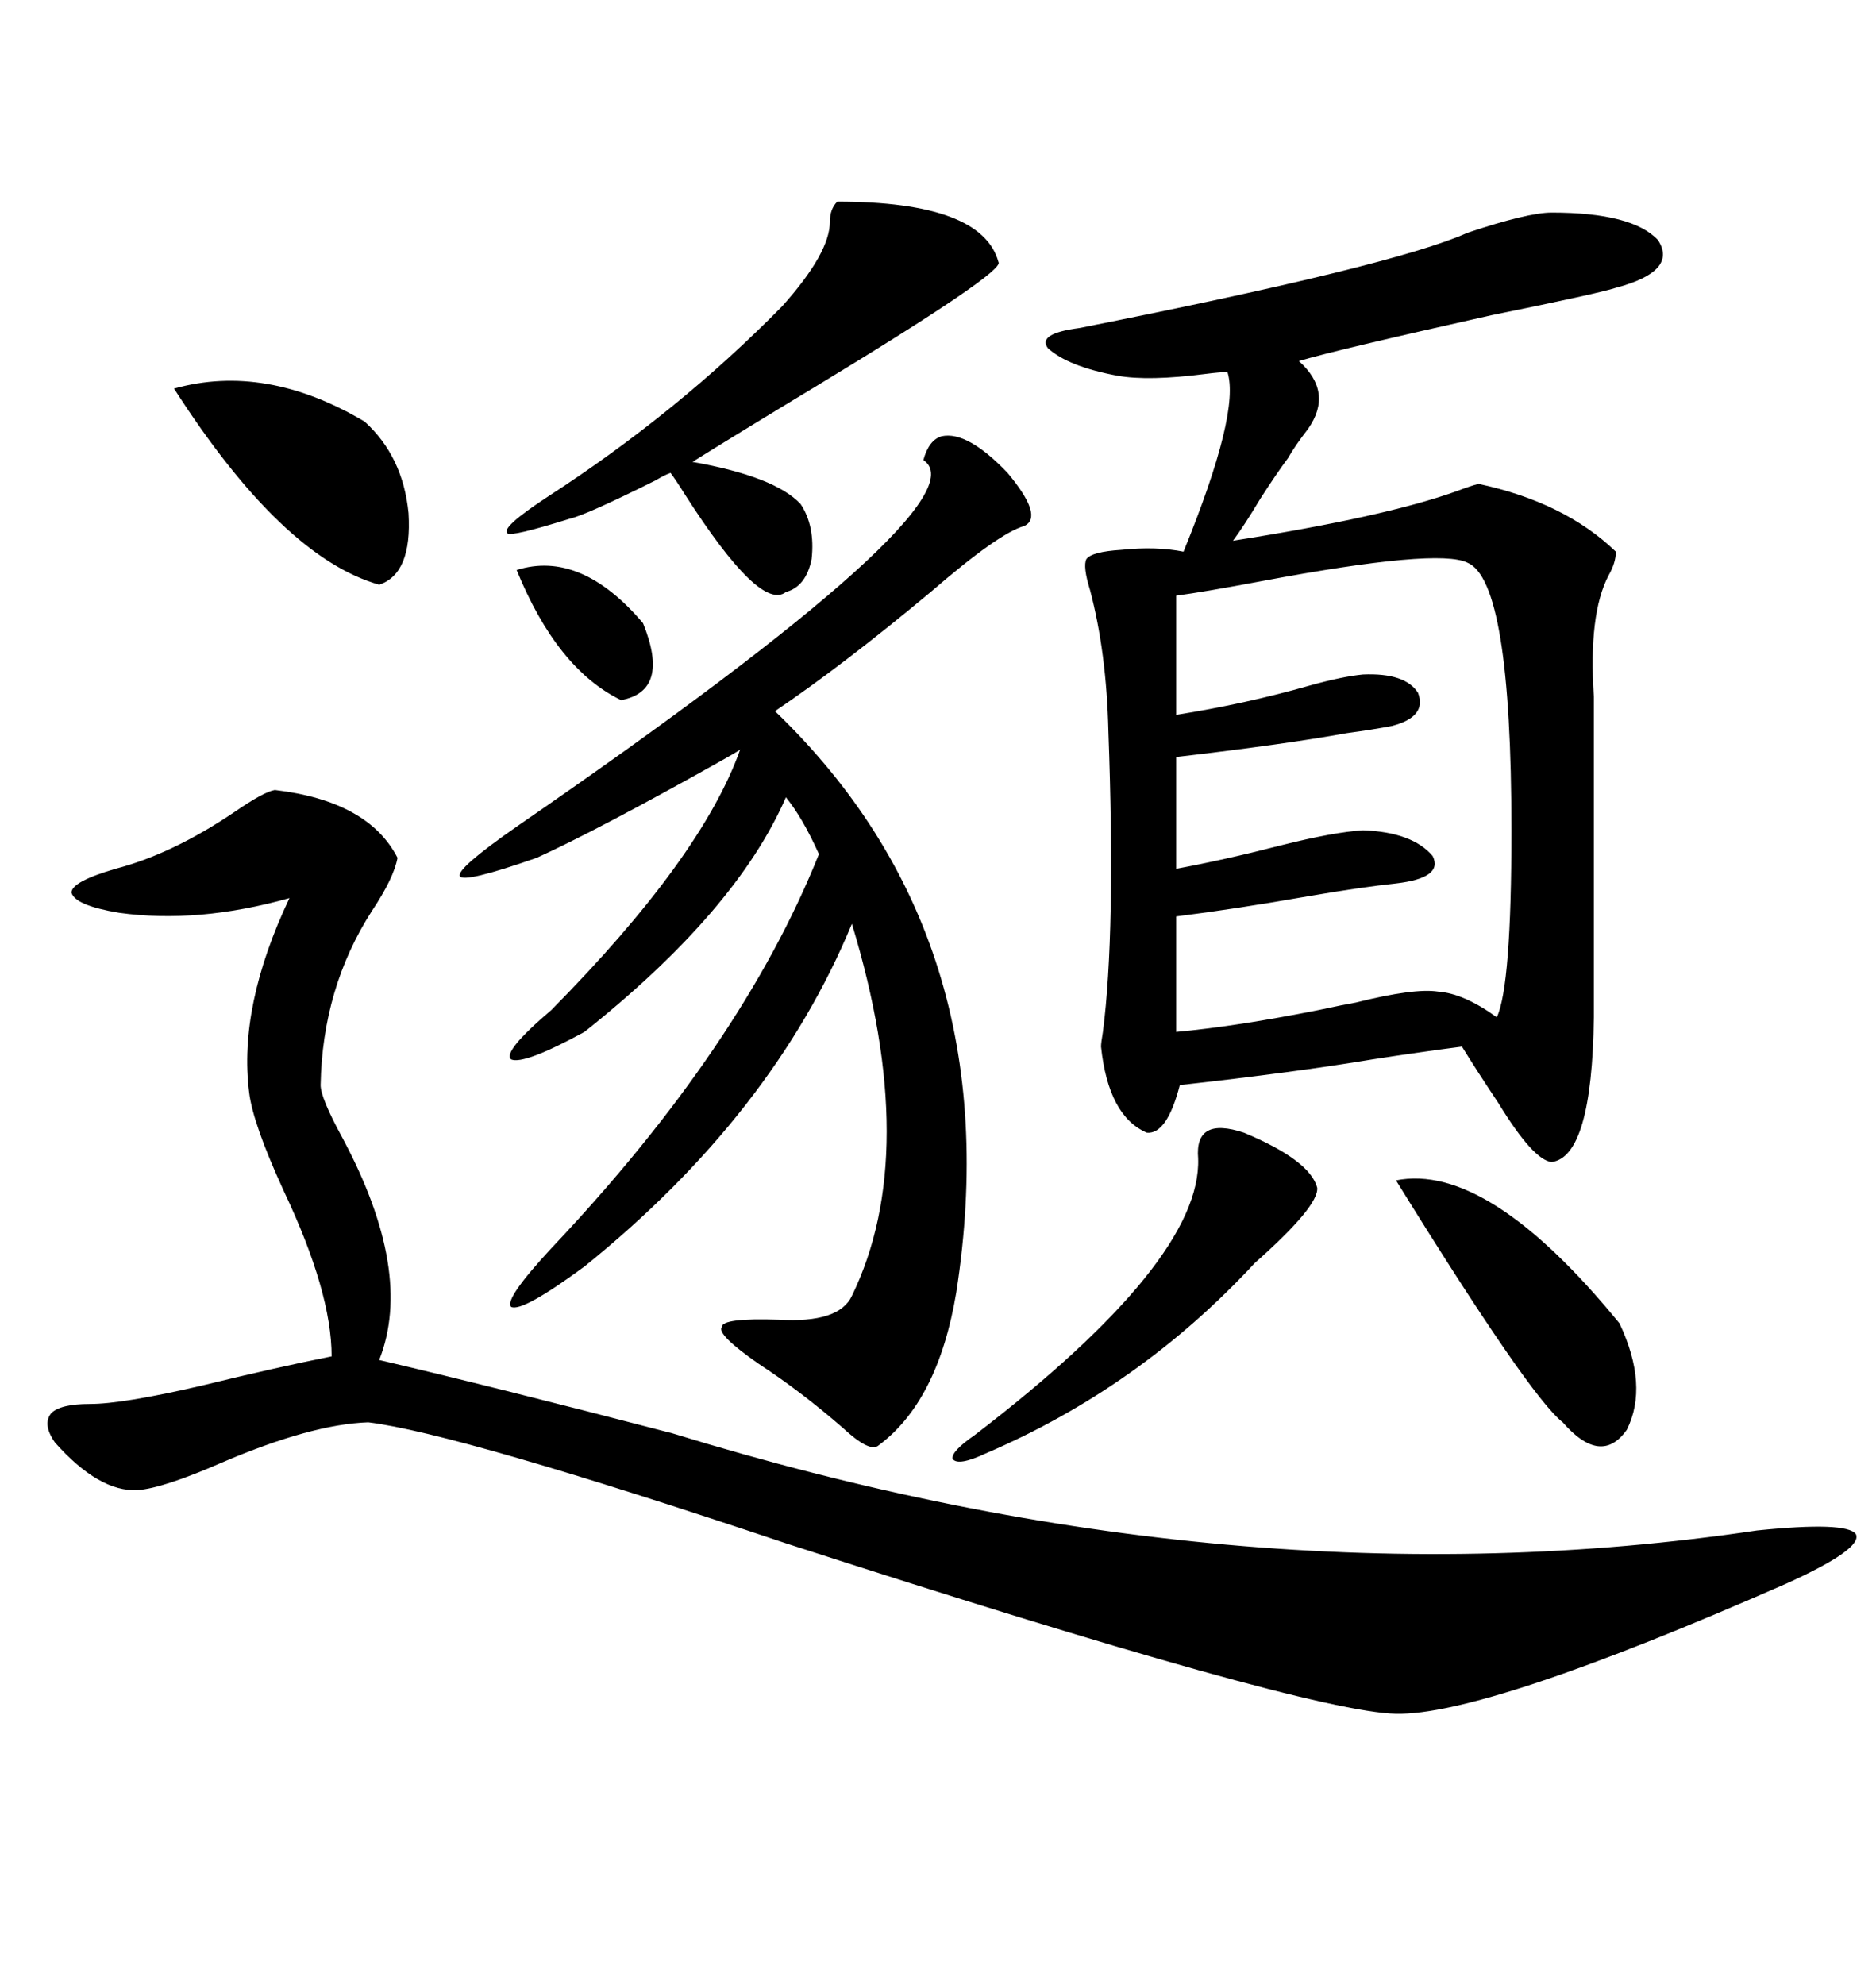
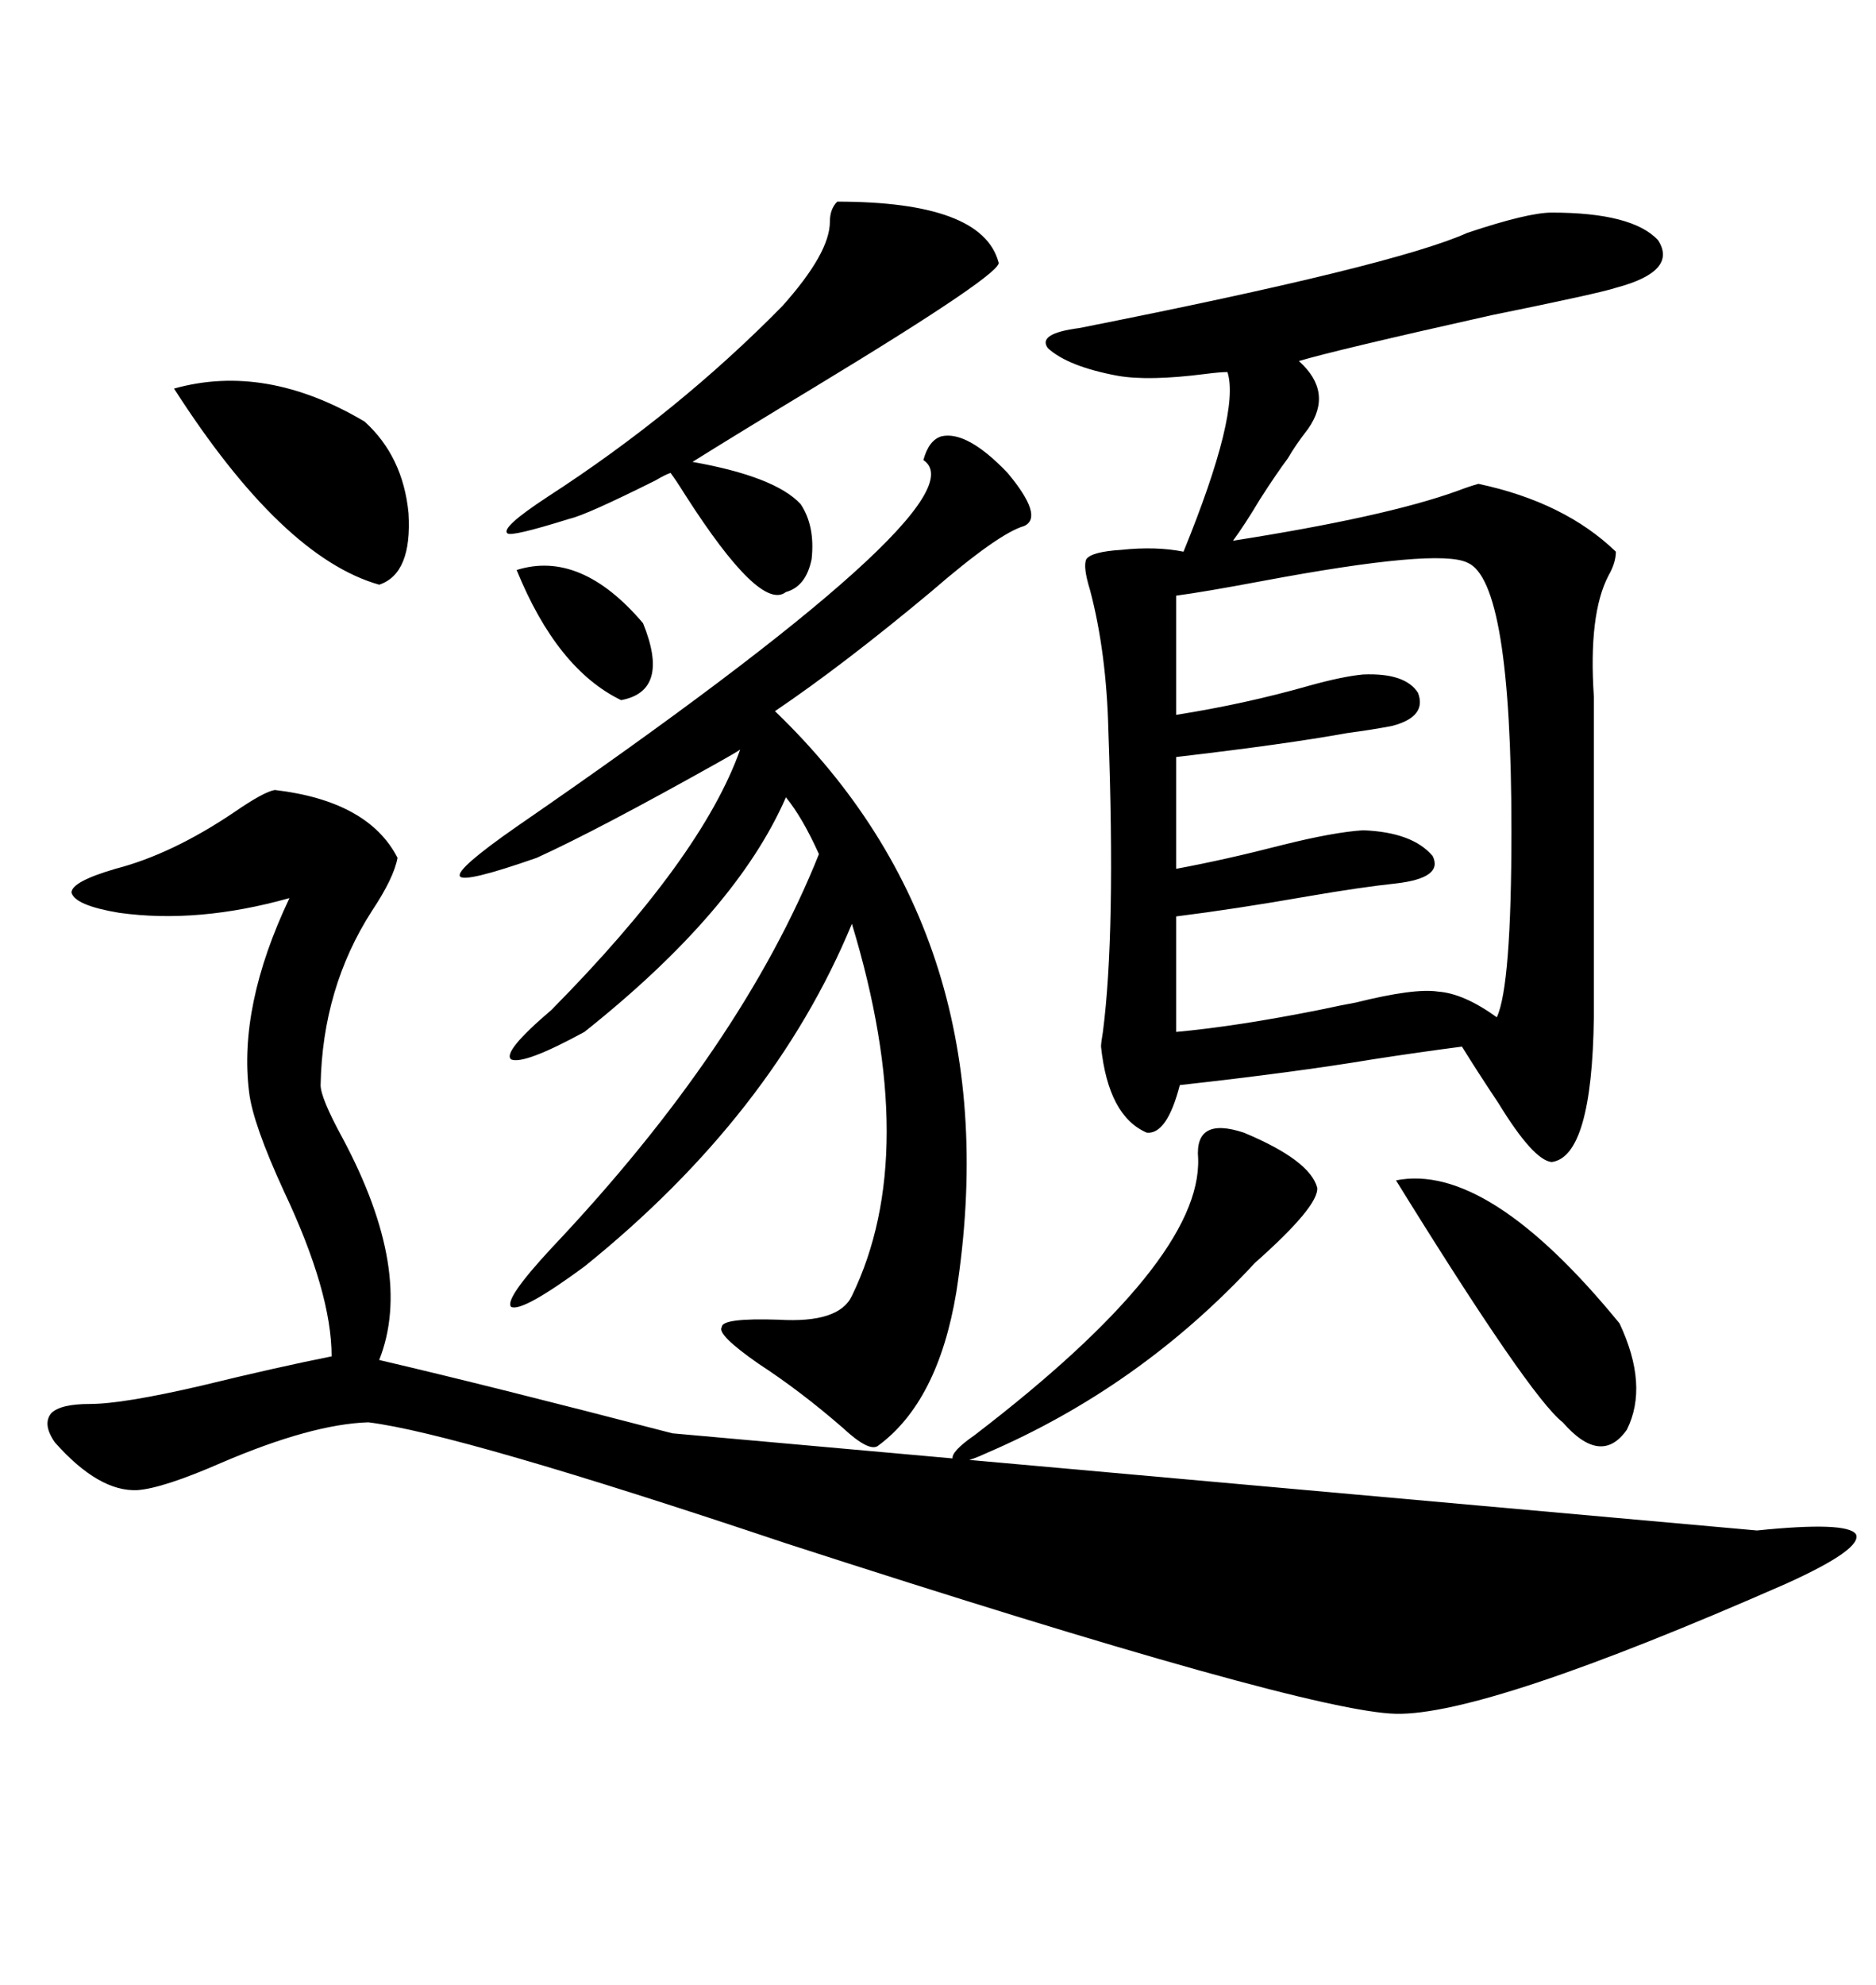
<svg xmlns="http://www.w3.org/2000/svg" width="300" height="317.285">
-   <path d="M248.14 33.98L248.14 33.98Q261.04 33.98 265.14 38.38L265.14 38.38Q268.36 43.36 258.40 46.00L258.40 46.00Q255.76 46.88 238.48 50.39L238.48 50.39Q213.57 55.96 207.71 57.71L207.71 57.71Q213.28 62.70 209.18 68.55L209.18 68.55Q207.13 71.19 205.96 73.24L205.96 73.24Q204.20 75.59 201.56 79.69L201.56 79.69Q198.93 84.08 197.17 86.43L197.17 86.43Q221.48 82.62 232.91 78.52L232.91 78.52Q235.25 77.64 236.43 77.34L236.43 77.34Q250.20 80.27 258.40 88.18L258.40 88.18Q258.40 89.94 257.23 91.99L257.23 91.99Q254.00 98.14 254.88 111.33L254.88 111.33L254.88 162.60Q254.59 184.86 248.14 185.74L248.14 185.74Q245.21 185.45 239.65 176.37L239.65 176.37Q236.13 171.09 233.79 167.29L233.79 167.29Q227.05 168.16 219.43 169.34L219.43 169.34Q207.13 171.39 188.67 173.44L188.67 173.44Q186.62 181.35 183.40 181.05L183.40 181.05Q177.25 178.42 176.07 167.29L176.07 167.29Q176.07 166.70 176.37 164.94L176.37 164.94Q178.42 149.12 177.25 116.89L177.25 116.89Q176.95 104.30 174.32 94.34L174.32 94.34Q173.14 90.53 173.73 89.36L173.73 89.36Q174.61 88.18 179.30 87.89L179.30 87.89Q184.86 87.30 189.26 88.18L189.26 88.18Q198.34 65.92 196.29 59.47L196.29 59.47Q195.12 59.47 192.77 59.77L192.77 59.77Q183.69 60.94 178.71 60.06L178.71 60.06Q170.80 58.59 167.58 55.66L167.58 55.66Q165.82 53.32 172.56 52.44L172.56 52.44Q222.95 42.48 234.67 37.21L234.67 37.21Q244.34 33.98 248.14 33.98ZM43.95 126.27L43.95 126.27Q58.89 128.03 63.57 137.11L63.57 137.11Q62.99 140.33 59.47 145.61L59.47 145.61Q51.56 157.91 51.27 173.44L51.27 173.44Q51.27 175.49 54.79 181.93L54.79 181.93Q66.21 203.32 60.64 217.38L60.64 217.38Q78.22 221.48 107.52 229.10L107.52 229.10Q198.05 256.93 280.96 244.63L280.96 244.63Q295.31 243.16 296.78 245.21L296.78 245.21Q297.95 247.56 285.64 253.13L285.64 253.13Q237.60 274.22 223.24 273.93L223.24 273.93Q208.89 273.63 125.68 246.68L125.68 246.68Q73.24 229.10 58.89 227.34L58.89 227.34Q49.80 227.64 35.45 233.79L35.45 233.79Q26.07 237.89 21.97 238.18L21.97 238.18Q15.82 238.48 8.79 230.57L8.79 230.57Q6.74 227.64 8.20 225.88L8.20 225.88Q9.67 224.41 14.36 224.41L14.36 224.41Q19.63 224.41 32.23 221.48L32.23 221.48Q44.24 218.55 53.03 216.80L53.03 216.80Q53.03 206.54 45.41 190.43L45.41 190.43Q40.43 179.59 39.84 174.61L39.84 174.61Q38.09 160.84 46.29 143.55L46.29 143.55Q31.64 147.66 19.04 145.90L19.04 145.90Q12.01 144.73 11.43 142.68L11.43 142.68Q11.43 140.92 18.46 138.87L18.46 138.87Q27.54 136.52 37.50 129.79L37.50 129.79Q42.19 126.56 43.95 126.27ZM123.93 113.67L123.93 113.67Q161.72 150 152.93 206.54L152.93 206.54Q150 224.12 140.33 231.15L140.33 231.15Q138.87 232.03 134.77 228.22L134.77 228.22Q128.03 222.36 121.29 217.97L121.29 217.97Q114.55 213.28 115.43 212.11L115.43 212.11Q115.43 210.64 124.51 210.94L124.51 210.94Q134.18 211.52 136.23 207.13L136.23 207.13Q147.36 184.28 136.23 147.66L136.23 147.66Q123.63 178.13 93.46 202.44L93.46 202.44Q83.50 209.77 81.74 208.89L81.74 208.89Q80.57 207.71 88.18 199.51L88.18 199.51Q118.65 167.29 130.96 136.52L130.96 136.52Q128.32 130.66 125.68 127.44L125.68 127.44Q117.77 145.61 93.46 164.94L93.46 164.94Q83.79 170.21 81.74 169.34L81.74 169.34Q80.27 168.16 88.18 161.43L88.18 161.43Q112.21 137.11 118.36 119.82L118.36 119.82Q117.48 120.41 114.84 121.88L114.84 121.88Q95.51 132.71 85.84 137.11L85.84 137.11Q74.12 141.21 73.54 140.04L73.54 140.04Q72.95 138.87 82.62 132.13L82.62 132.13Q157.91 80.27 147.66 73.54L147.66 73.54Q148.54 70.31 150.59 69.73L150.59 69.73Q154.69 68.85 161.13 75.59L161.13 75.59Q166.99 82.62 163.77 84.08L163.77 84.08Q159.67 85.25 148.83 94.63L148.83 94.63Q134.77 106.35 123.93 113.67ZM188.09 95.21L188.09 95.21L188.09 114.26Q199.22 112.50 209.47 109.57L209.47 109.57Q214.75 108.11 217.97 107.81L217.97 107.81Q224.71 107.52 226.76 110.74L226.76 110.74Q228.22 114.55 222.66 116.02L222.66 116.02Q219.73 116.60 215.33 117.19L215.33 117.19Q205.66 118.95 188.09 121.00L188.09 121.00L188.09 138.87Q196.00 137.40 205.08 135.06L205.08 135.06Q213.28 133.01 217.97 132.71L217.97 132.71Q225.88 133.01 229.10 136.82L229.10 136.82Q230.86 140.33 223.24 141.21L223.24 141.21Q217.68 141.80 209.18 143.26L209.18 143.26Q197.46 145.31 188.09 146.48L188.09 146.48L188.09 164.94Q197.75 164.06 210.94 161.43L210.94 161.43Q215.04 160.55 216.80 160.25L216.80 160.25Q226.17 157.91 229.98 158.50L229.98 158.50Q234.08 158.79 239.36 162.60L239.36 162.60Q241.70 157.62 241.70 132.71L241.70 132.71Q241.70 92.87 234.67 89.94L234.67 89.94Q229.98 87.60 201.86 92.87L201.86 92.87Q192.48 94.63 188.09 95.21ZM133.89 32.23L133.89 32.23Q157.03 32.23 159.67 41.89L159.67 41.89Q160.84 43.36 130.37 61.82L130.37 61.82Q117.77 69.43 110.74 73.83L110.74 73.83Q123.93 76.17 128.03 80.57L128.03 80.57Q130.37 84.08 129.79 89.36L129.79 89.36Q128.91 93.75 125.68 94.63L125.68 94.63Q121.58 97.85 109.57 79.10L109.57 79.10Q108.11 76.76 107.23 75.59L107.23 75.59Q106.35 75.88 104.88 76.76L104.88 76.76Q93.75 82.32 91.11 82.91L91.11 82.91Q81.74 85.84 81.15 85.25L81.15 85.25Q79.98 84.38 87.60 79.39L87.60 79.39Q108.40 65.92 125.10 48.93L125.10 48.93Q132.71 40.43 132.71 35.45L132.71 35.45Q132.71 33.40 133.89 32.23ZM198.93 181.05L198.93 181.05Q209.47 185.45 210.64 189.84L210.64 189.84Q210.94 192.77 200.68 201.86L200.68 201.86Q182.23 221.78 157.62 232.32L157.62 232.32Q153.22 234.38 152.34 233.20L152.34 233.20Q152.05 232.03 155.86 229.39L155.86 229.39Q192.19 201.56 191.60 185.16L191.60 185.16Q191.02 178.42 198.93 181.05ZM223.24 188.67L223.24 188.67Q237.89 185.74 258.98 211.52L258.98 211.52Q263.67 221.48 260.16 228.52L260.16 228.52Q256.05 234.38 249.90 227.34L249.90 227.34Q244.63 223.24 223.24 188.67ZM27.83 62.11L27.83 62.11Q42.48 58.01 58.30 67.38L58.30 67.38Q64.45 72.95 65.33 82.03L65.33 82.03Q65.92 91.70 60.64 93.46L60.64 93.46Q45.12 89.06 27.83 62.11ZM82.62 91.11L82.62 91.11Q92.87 87.89 102.83 99.61L102.83 99.61Q107.23 110.45 99.32 111.91L99.32 111.91Q89.06 106.93 82.62 91.11Z" />
+   <path d="M248.14 33.98L248.14 33.98Q261.04 33.98 265.14 38.38L265.14 38.38Q268.36 43.36 258.40 46.00L258.40 46.00Q255.76 46.88 238.48 50.39L238.48 50.39Q213.57 55.96 207.71 57.71L207.71 57.71Q213.28 62.70 209.18 68.55L209.18 68.55Q207.13 71.19 205.96 73.24L205.96 73.24Q204.20 75.59 201.56 79.69L201.56 79.69Q198.93 84.08 197.17 86.43L197.17 86.43Q221.48 82.62 232.91 78.52L232.91 78.52Q235.25 77.64 236.43 77.34L236.43 77.34Q250.20 80.27 258.40 88.18L258.40 88.18Q258.40 89.94 257.23 91.99L257.23 91.99Q254.00 98.14 254.88 111.33L254.88 111.33L254.88 162.60Q254.59 184.86 248.14 185.74L248.14 185.74Q245.21 185.45 239.65 176.37L239.65 176.37Q236.13 171.09 233.79 167.29L233.79 167.29Q227.05 168.16 219.43 169.34L219.43 169.34Q207.13 171.39 188.67 173.44L188.67 173.44Q186.62 181.35 183.40 181.05L183.40 181.05Q177.25 178.42 176.07 167.29L176.07 167.29Q176.07 166.70 176.37 164.94L176.37 164.94Q178.42 149.12 177.25 116.89L177.25 116.89Q176.95 104.30 174.32 94.34L174.32 94.34Q173.14 90.53 173.73 89.36L173.73 89.36Q174.61 88.18 179.30 87.89L179.30 87.89Q184.86 87.30 189.26 88.18L189.26 88.18Q198.34 65.92 196.29 59.47L196.29 59.47Q195.12 59.47 192.77 59.77L192.77 59.77Q183.69 60.94 178.71 60.06L178.71 60.06Q170.80 58.59 167.58 55.66L167.58 55.66Q165.82 53.32 172.56 52.44L172.56 52.44Q222.95 42.48 234.67 37.21L234.67 37.21Q244.34 33.98 248.14 33.98ZM43.95 126.27L43.95 126.27Q58.89 128.03 63.57 137.11L63.57 137.11Q62.99 140.33 59.47 145.61L59.47 145.61Q51.56 157.91 51.27 173.44L51.27 173.44Q51.27 175.49 54.79 181.93L54.79 181.93Q66.21 203.32 60.64 217.38L60.64 217.38Q78.22 221.48 107.52 229.10L107.52 229.10L280.96 244.63Q295.31 243.16 296.78 245.21L296.78 245.21Q297.95 247.56 285.64 253.13L285.64 253.13Q237.60 274.22 223.24 273.93L223.24 273.93Q208.89 273.63 125.68 246.68L125.68 246.68Q73.24 229.10 58.89 227.34L58.89 227.34Q49.80 227.64 35.45 233.79L35.45 233.79Q26.07 237.89 21.97 238.18L21.97 238.18Q15.82 238.48 8.79 230.57L8.79 230.57Q6.74 227.64 8.20 225.88L8.20 225.88Q9.67 224.41 14.36 224.41L14.36 224.41Q19.63 224.41 32.23 221.48L32.23 221.48Q44.24 218.55 53.03 216.80L53.03 216.80Q53.03 206.54 45.41 190.43L45.41 190.43Q40.43 179.59 39.84 174.61L39.84 174.61Q38.09 160.84 46.29 143.55L46.29 143.55Q31.64 147.66 19.04 145.90L19.04 145.90Q12.01 144.73 11.43 142.68L11.43 142.68Q11.43 140.92 18.46 138.87L18.46 138.87Q27.54 136.52 37.50 129.79L37.50 129.79Q42.19 126.56 43.95 126.27ZM123.93 113.67L123.93 113.67Q161.72 150 152.93 206.54L152.93 206.54Q150 224.12 140.33 231.15L140.33 231.15Q138.87 232.03 134.77 228.22L134.77 228.22Q128.03 222.36 121.29 217.97L121.29 217.97Q114.55 213.28 115.43 212.11L115.43 212.11Q115.43 210.64 124.51 210.94L124.51 210.94Q134.18 211.52 136.23 207.13L136.23 207.13Q147.36 184.28 136.23 147.66L136.23 147.66Q123.63 178.13 93.46 202.44L93.46 202.44Q83.50 209.77 81.74 208.89L81.74 208.89Q80.57 207.71 88.18 199.51L88.18 199.51Q118.65 167.29 130.96 136.52L130.96 136.52Q128.32 130.66 125.68 127.44L125.68 127.44Q117.77 145.61 93.46 164.94L93.46 164.94Q83.79 170.21 81.74 169.34L81.74 169.34Q80.27 168.16 88.18 161.43L88.18 161.43Q112.21 137.11 118.36 119.82L118.36 119.82Q117.48 120.41 114.84 121.88L114.84 121.88Q95.51 132.71 85.84 137.11L85.84 137.11Q74.12 141.21 73.54 140.04L73.54 140.04Q72.95 138.87 82.62 132.13L82.62 132.13Q157.91 80.27 147.66 73.54L147.66 73.54Q148.54 70.31 150.59 69.73L150.59 69.73Q154.69 68.85 161.13 75.59L161.13 75.59Q166.99 82.62 163.77 84.08L163.77 84.08Q159.67 85.25 148.83 94.63L148.83 94.63Q134.77 106.35 123.93 113.67ZM188.09 95.21L188.09 95.21L188.09 114.26Q199.22 112.50 209.47 109.57L209.47 109.57Q214.75 108.11 217.97 107.81L217.97 107.81Q224.71 107.52 226.76 110.74L226.76 110.74Q228.22 114.55 222.66 116.02L222.66 116.02Q219.73 116.60 215.33 117.19L215.33 117.19Q205.66 118.95 188.09 121.00L188.09 121.00L188.09 138.87Q196.00 137.40 205.08 135.06L205.08 135.06Q213.28 133.01 217.97 132.71L217.97 132.71Q225.88 133.01 229.10 136.82L229.10 136.82Q230.86 140.33 223.24 141.21L223.24 141.21Q217.68 141.80 209.18 143.26L209.18 143.26Q197.46 145.31 188.09 146.48L188.09 146.48L188.09 164.94Q197.75 164.06 210.94 161.43L210.94 161.43Q215.04 160.55 216.80 160.25L216.80 160.25Q226.17 157.91 229.98 158.50L229.98 158.50Q234.08 158.79 239.36 162.60L239.36 162.60Q241.70 157.62 241.70 132.71L241.70 132.71Q241.70 92.87 234.67 89.94L234.67 89.94Q229.98 87.60 201.86 92.87L201.86 92.87Q192.48 94.63 188.09 95.21ZM133.89 32.23L133.89 32.23Q157.03 32.23 159.67 41.89L159.67 41.89Q160.84 43.36 130.37 61.82L130.37 61.82Q117.77 69.43 110.74 73.83L110.74 73.83Q123.93 76.17 128.03 80.57L128.03 80.57Q130.37 84.08 129.79 89.36L129.79 89.36Q128.91 93.75 125.68 94.63L125.68 94.63Q121.58 97.85 109.57 79.10L109.57 79.10Q108.11 76.76 107.23 75.59L107.23 75.59Q106.35 75.88 104.88 76.76L104.88 76.76Q93.75 82.32 91.11 82.91L91.11 82.91Q81.74 85.84 81.15 85.25L81.15 85.25Q79.98 84.38 87.60 79.39L87.60 79.39Q108.40 65.92 125.10 48.93L125.10 48.93Q132.71 40.43 132.71 35.45L132.71 35.45Q132.71 33.40 133.89 32.23ZM198.93 181.05L198.93 181.05Q209.47 185.45 210.64 189.84L210.64 189.84Q210.94 192.77 200.68 201.86L200.68 201.86Q182.23 221.78 157.62 232.32L157.62 232.32Q153.22 234.38 152.34 233.20L152.34 233.20Q152.05 232.03 155.86 229.39L155.86 229.39Q192.19 201.56 191.60 185.16L191.60 185.16Q191.02 178.42 198.93 181.05ZM223.24 188.67L223.24 188.67Q237.89 185.74 258.98 211.52L258.98 211.52Q263.67 221.48 260.16 228.52L260.16 228.52Q256.05 234.38 249.90 227.34L249.90 227.34Q244.63 223.24 223.24 188.67ZM27.83 62.11L27.83 62.11Q42.48 58.01 58.30 67.38L58.30 67.38Q64.45 72.95 65.33 82.03L65.33 82.03Q65.92 91.70 60.64 93.46L60.64 93.46Q45.12 89.06 27.83 62.11ZM82.62 91.11L82.62 91.11Q92.87 87.89 102.83 99.61L102.83 99.61Q107.23 110.45 99.32 111.91L99.32 111.91Q89.06 106.93 82.62 91.11Z" />
</svg>